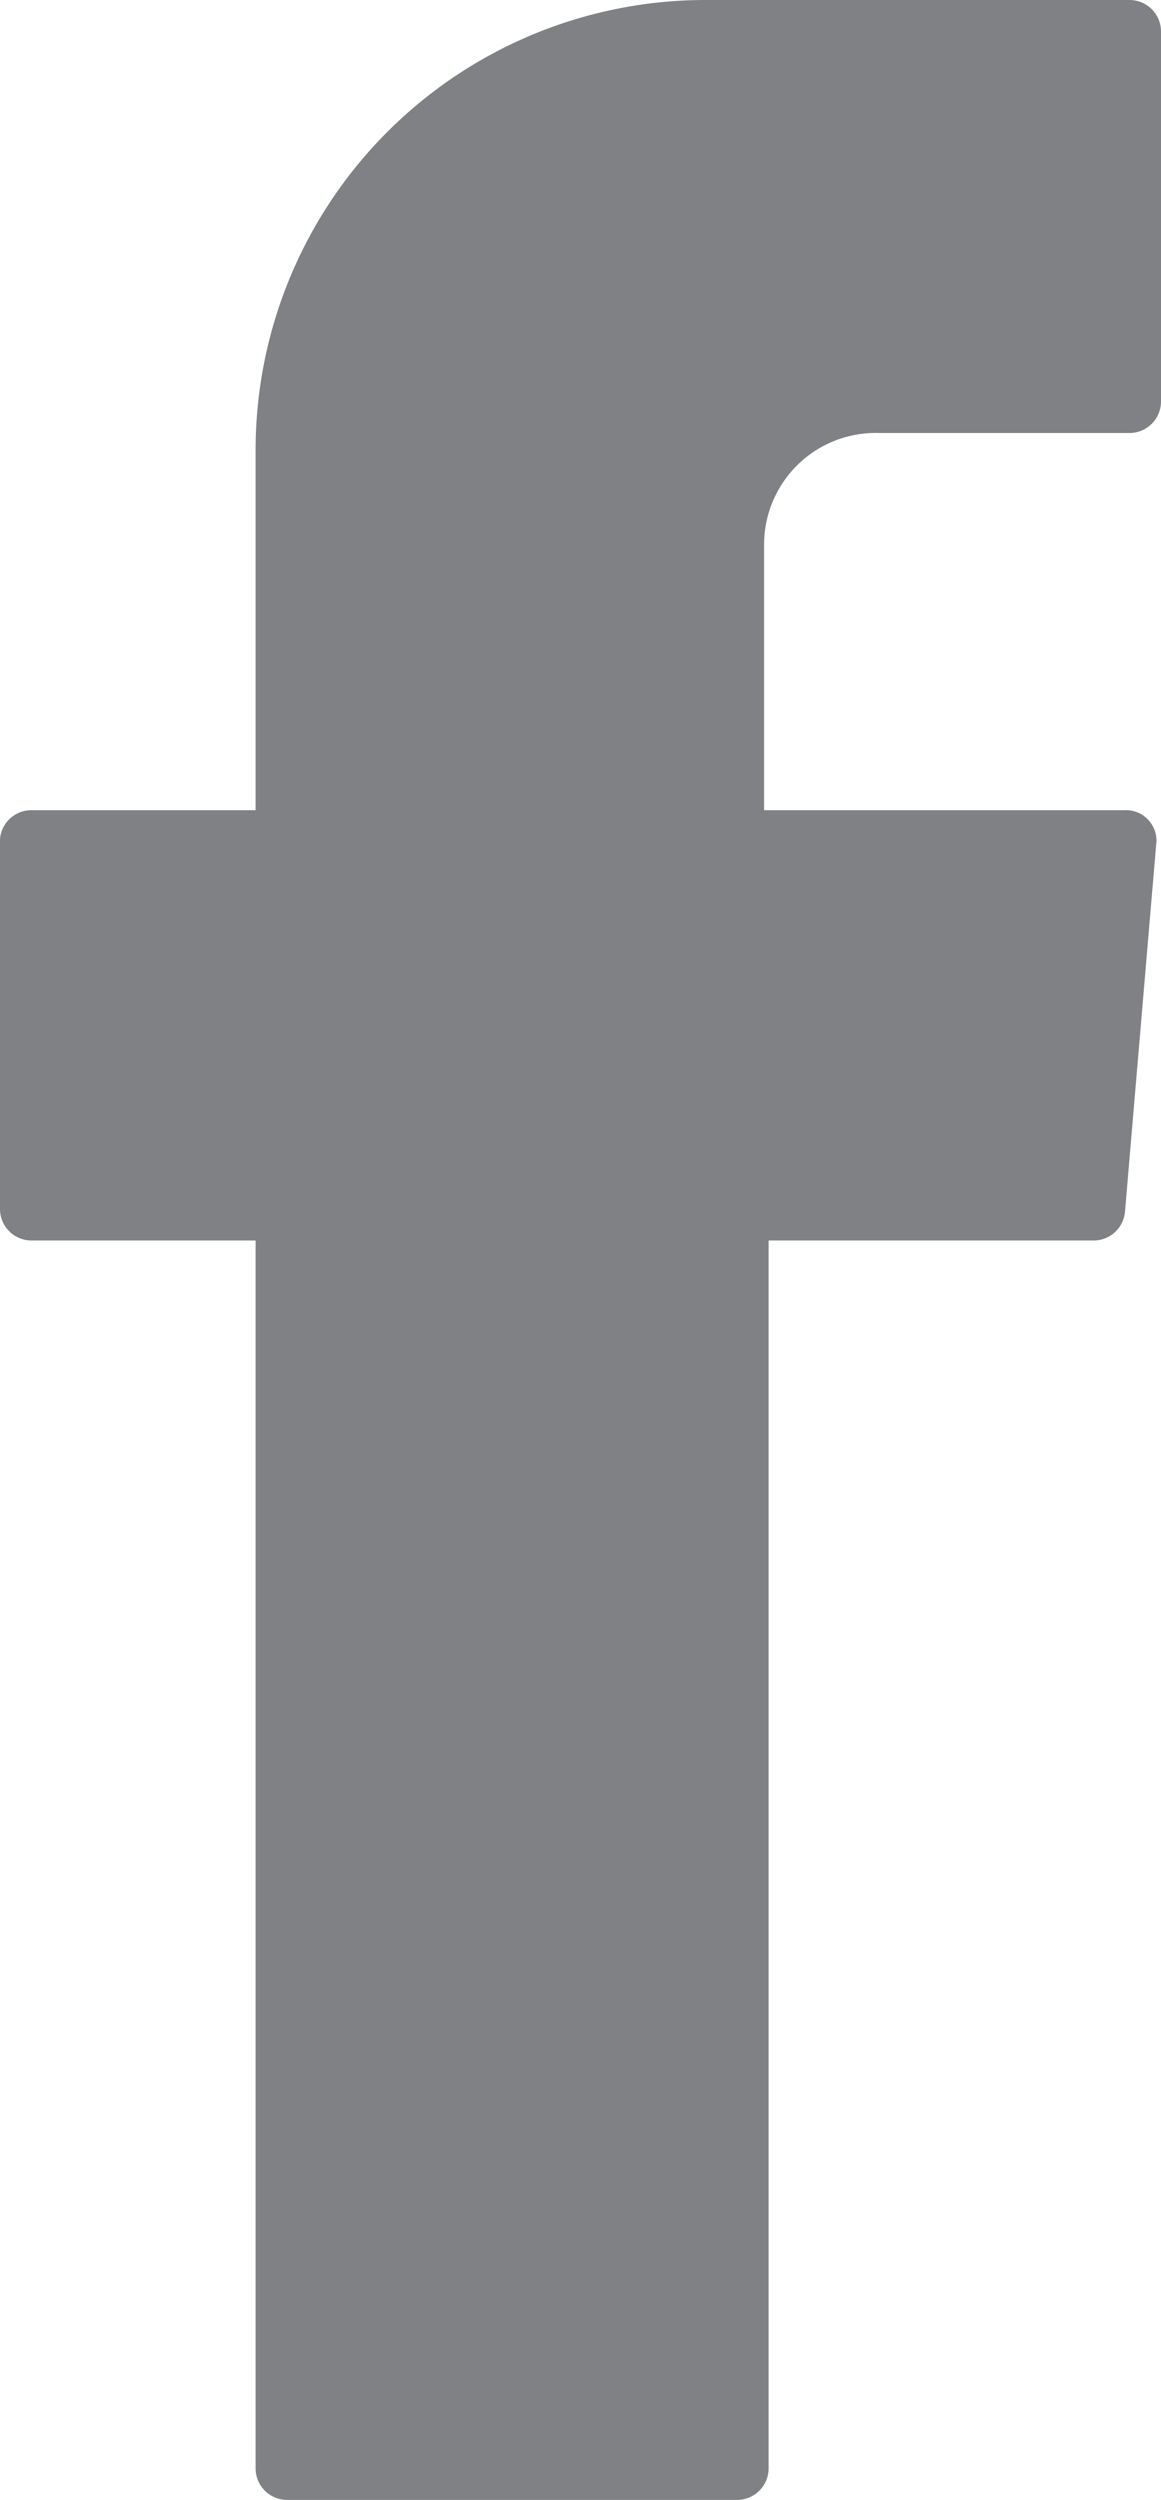
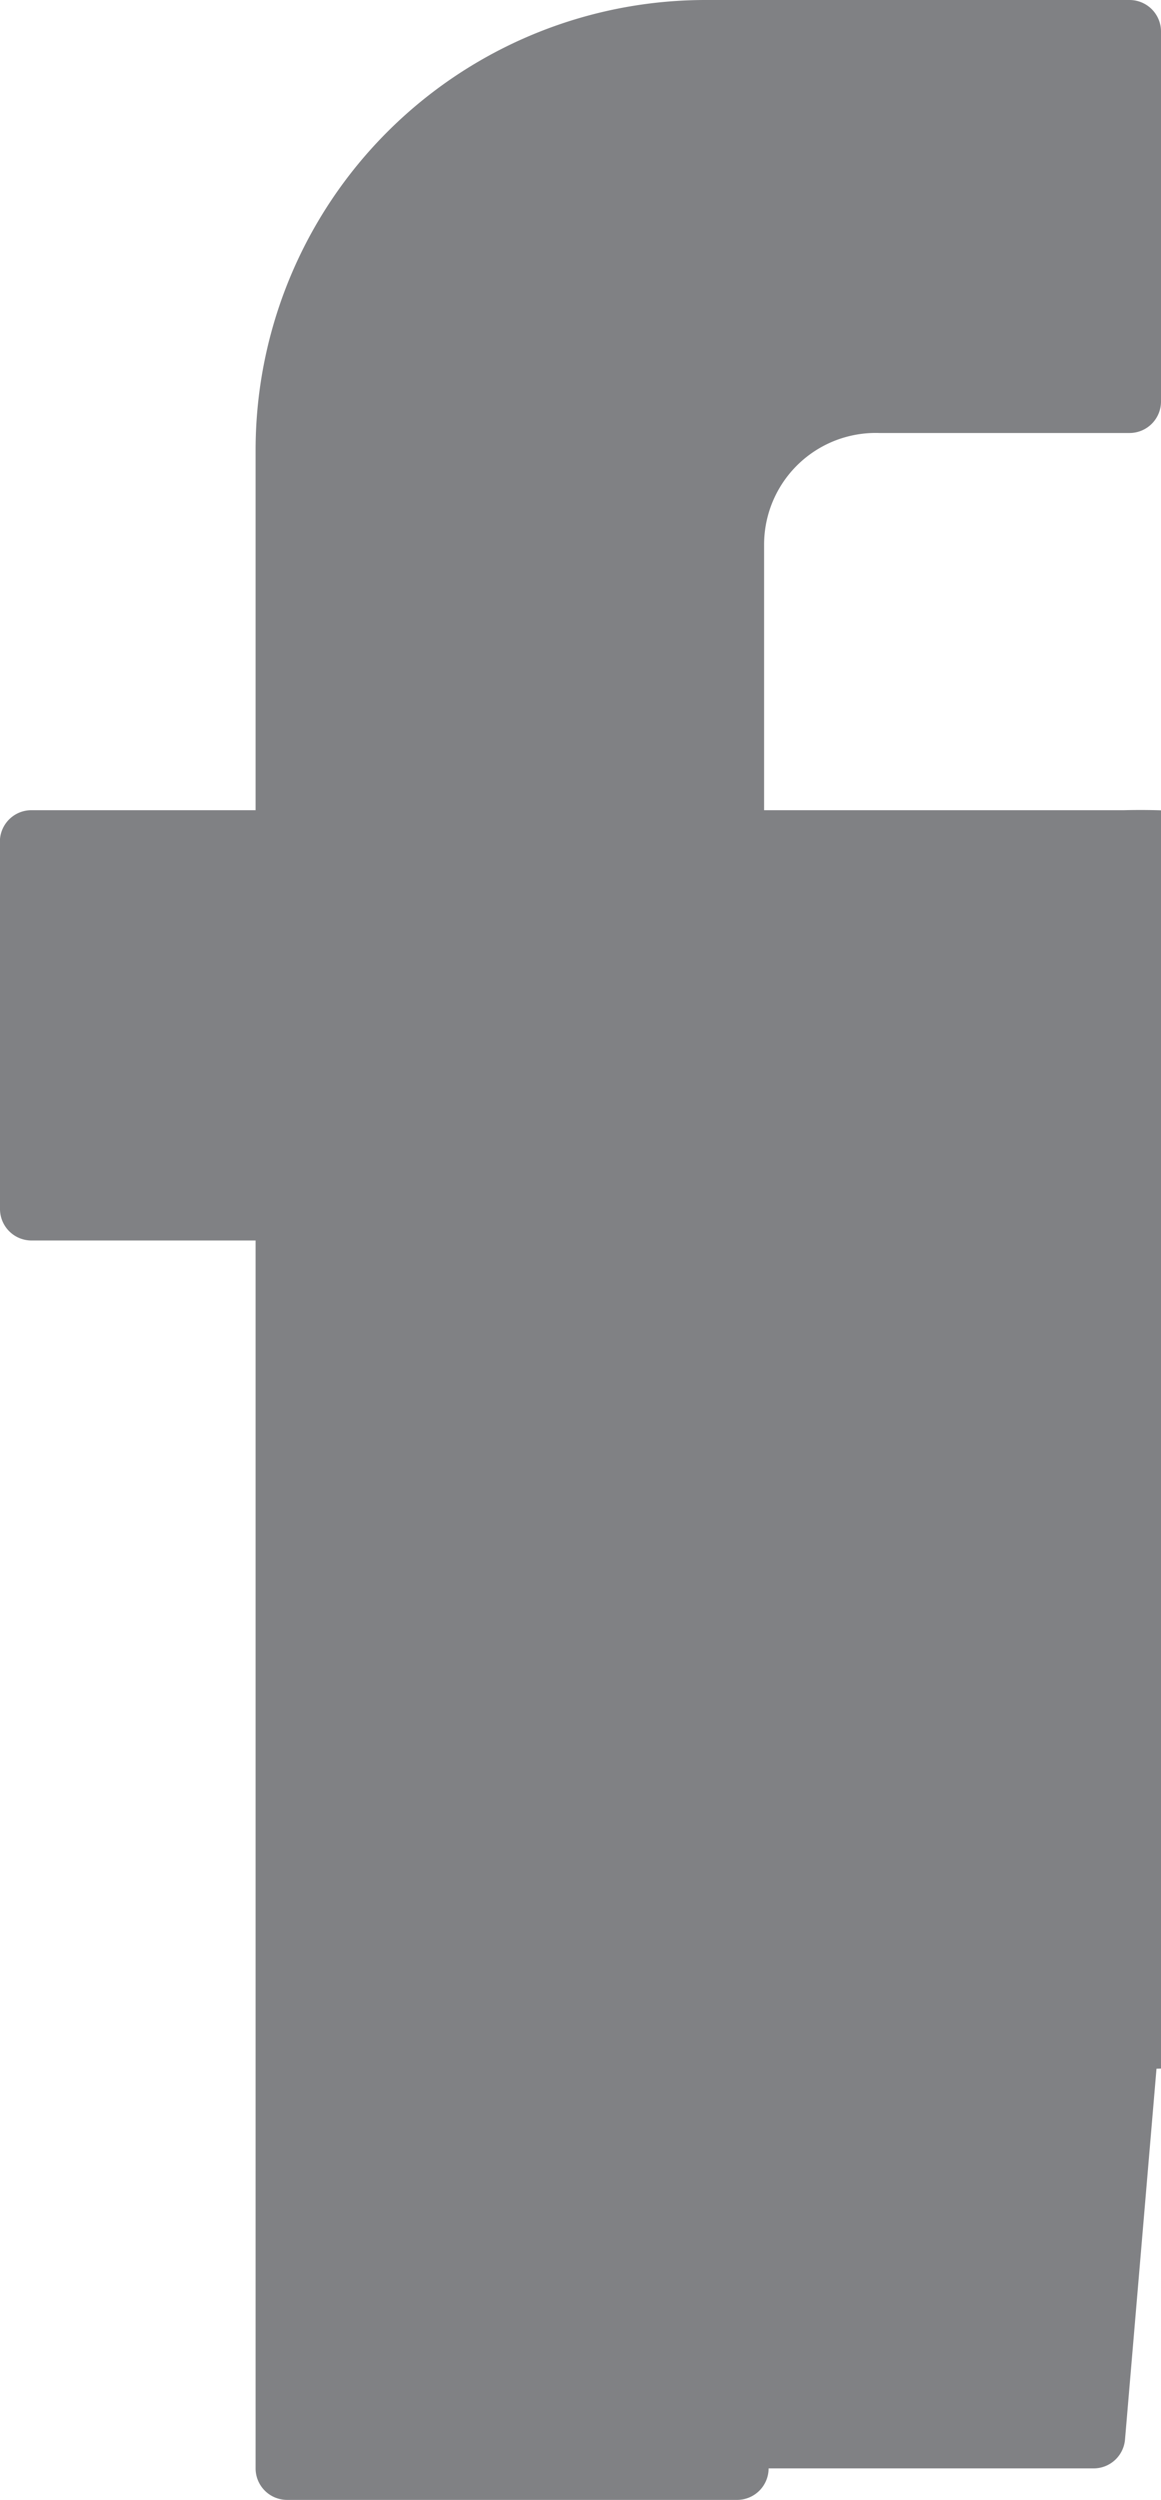
<svg xmlns="http://www.w3.org/2000/svg" viewBox="0 0 12.9 27.77">
  <defs>
    <style>.cls-1{fill:#808184;fill-rule:evenodd;}</style>
  </defs>
  <title>icon-fb</title>
  <g id="Layer_2" data-name="Layer 2">
    <g id="Layer_1-2" data-name="Layer 1">
-       <path class="cls-1" d="M2.84,14V27.42a.35.35,0,0,0,.35.35h5a.35.35,0,0,0,.35-.35V13.78h3.61a.35.35,0,0,0,.35-.32l.35-4.12A.34.34,0,0,0,12.49,9h-4V6.05A1.24,1.24,0,0,1,9.77,4.81h2.78a.35.35,0,0,0,.35-.35V.35A.35.35,0,0,0,12.55,0H7.84a5,5,0,0,0-5,5V9H.35A.35.35,0,0,0,0,9.32v4.11a.35.35,0,0,0,.35.35H2.84Z" />
+       <path class="cls-1" d="M2.84,14V27.42a.35.35,0,0,0,.35.35h5a.35.35,0,0,0,.35-.35h3.61a.35.35,0,0,0,.35-.32l.35-4.12A.34.34,0,0,0,12.49,9h-4V6.05A1.24,1.24,0,0,1,9.77,4.81h2.78a.35.35,0,0,0,.35-.35V.35A.35.35,0,0,0,12.55,0H7.84a5,5,0,0,0-5,5V9H.35A.35.35,0,0,0,0,9.32v4.11a.35.35,0,0,0,.35.35H2.84Z" />
    </g>
  </g>
</svg>